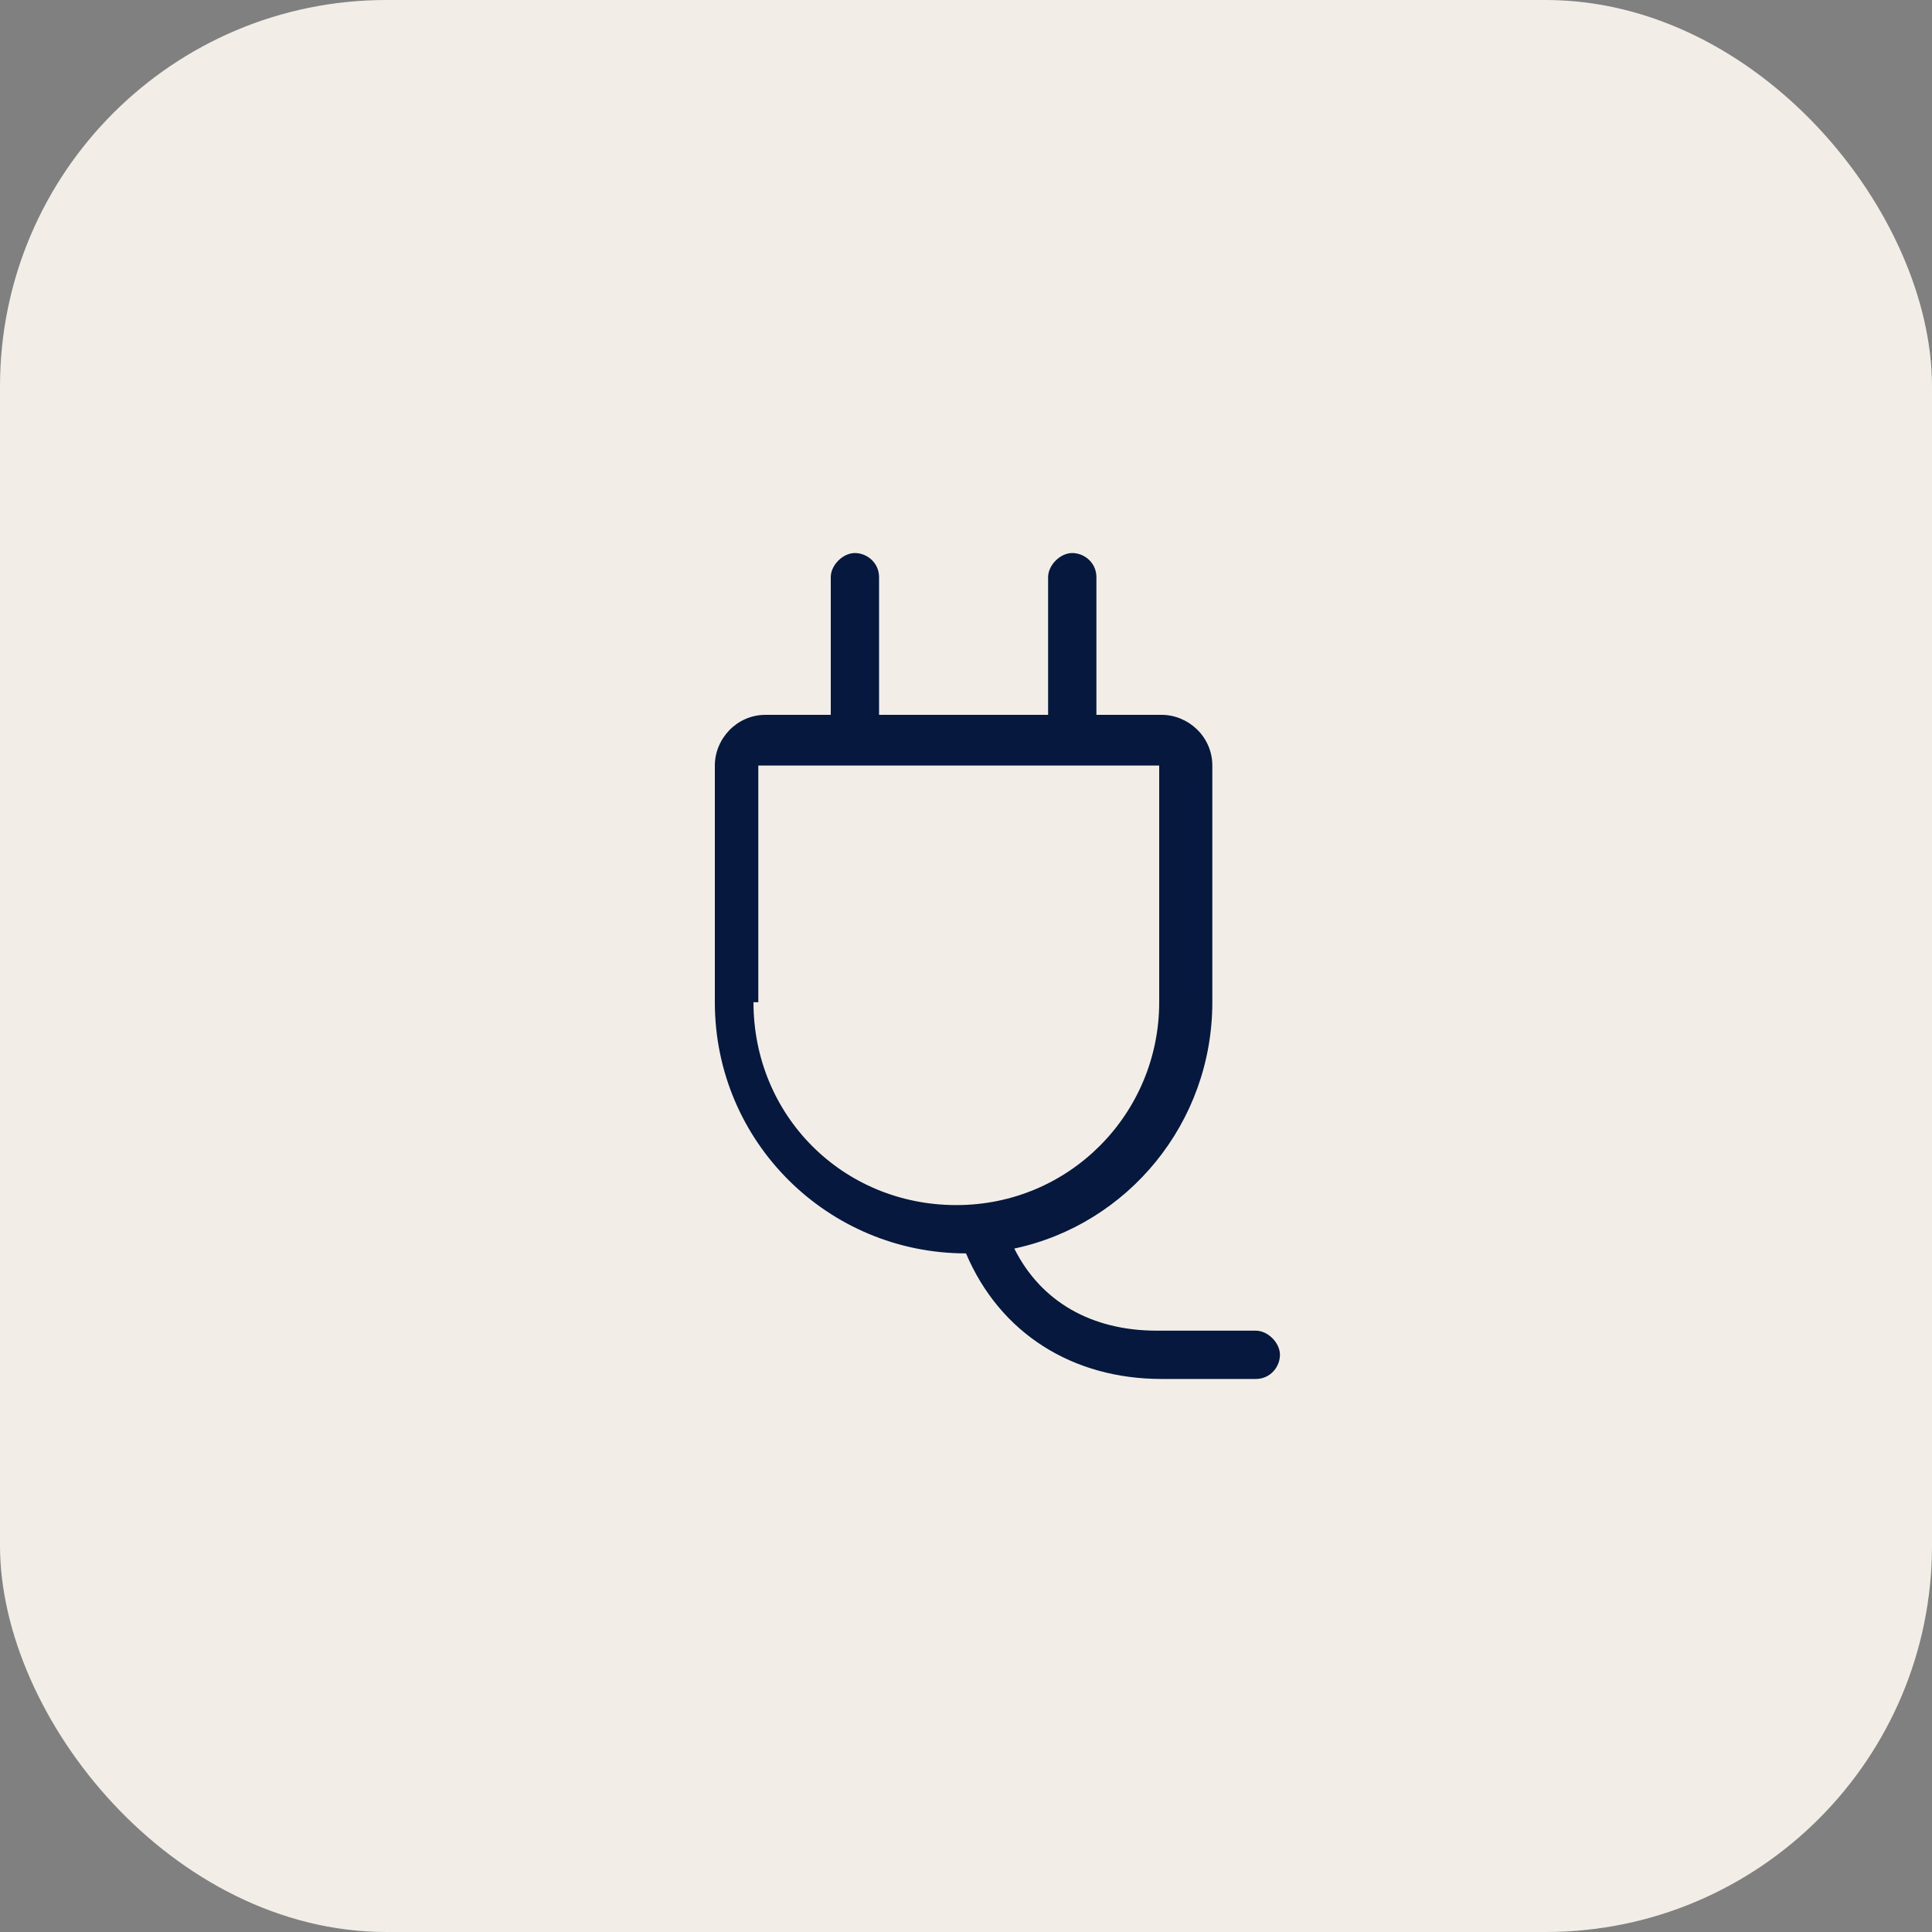
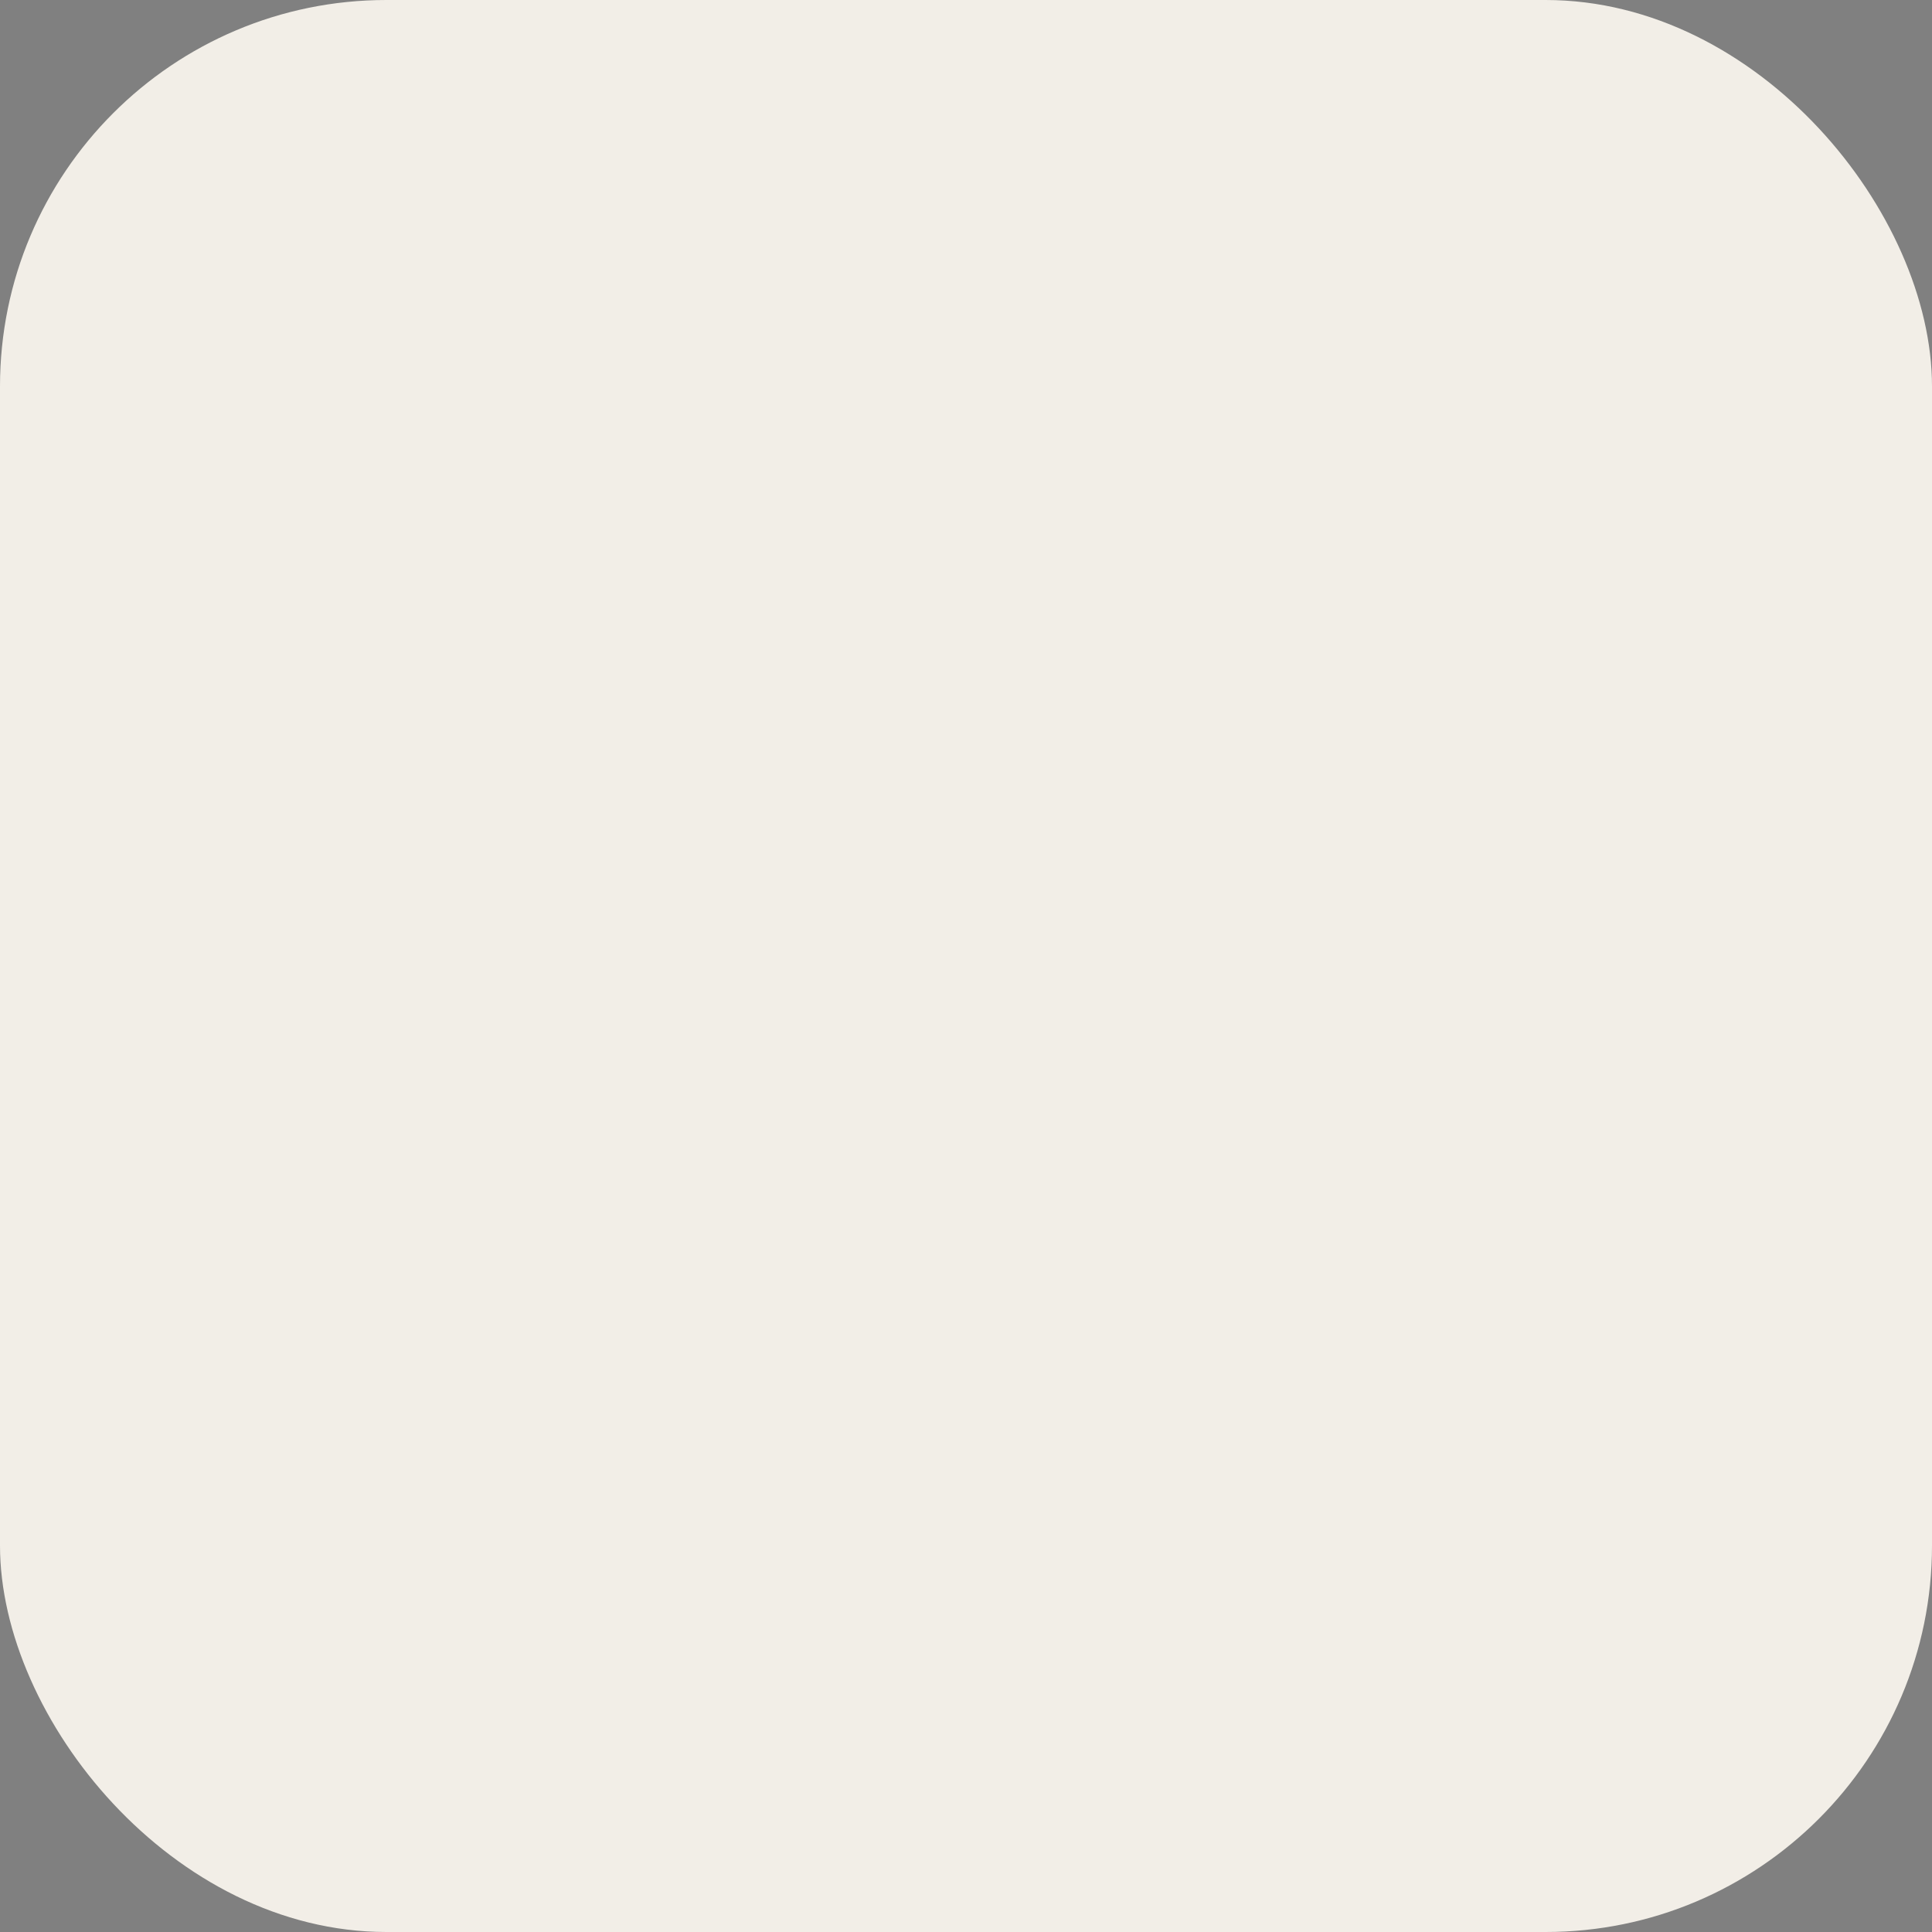
<svg xmlns="http://www.w3.org/2000/svg" id="Layer_1" version="1.1" viewBox="0 0 80 80">
  <rect x="0" y="0" width="80" height="80" fill="#808080" stroke="none" />
  <defs>
    <style>
      .st0 {
        fill: #06183d;
      }

      .st1 {
        fill: #f2eee7;
        isolation: isolate;
      }
    </style>
  </defs>
  <rect class="st1" width="80" height="80" rx="16" ry="16" />
-   <path class="st0" d="M51.8,55.1h-3.9c-2.7,0-4.8-1.2-5.9-3.4,4.7-1,8.2-5.2,8.2-10.2v-9.8c0-1.2-1-2.1-2.1-2.1h-2.7v-5.7c0-.6-.5-1-1-1s-1,.5-1,1v5.7h-7v-5.7c0-.6-.5-1-1-1s-1,.5-1,1v5.7h-2.7c-1.2,0-2.1,1-2.1,2.1v9.8c0,5.8,4.7,10.4,10.4,10.4s0,0,0,0c1.4,3.3,4.4,5.2,8.1,5.2h3.9c.6,0,1-.5,1-1s-.5-1-1-1ZM31.4,41.5v-9.8s0,0,0,0h16.6s0,0,0,0v9.8c0,4.6-3.7,8.4-8.4,8.4s-8.4-3.7-8.4-8.4Z" />
</svg>